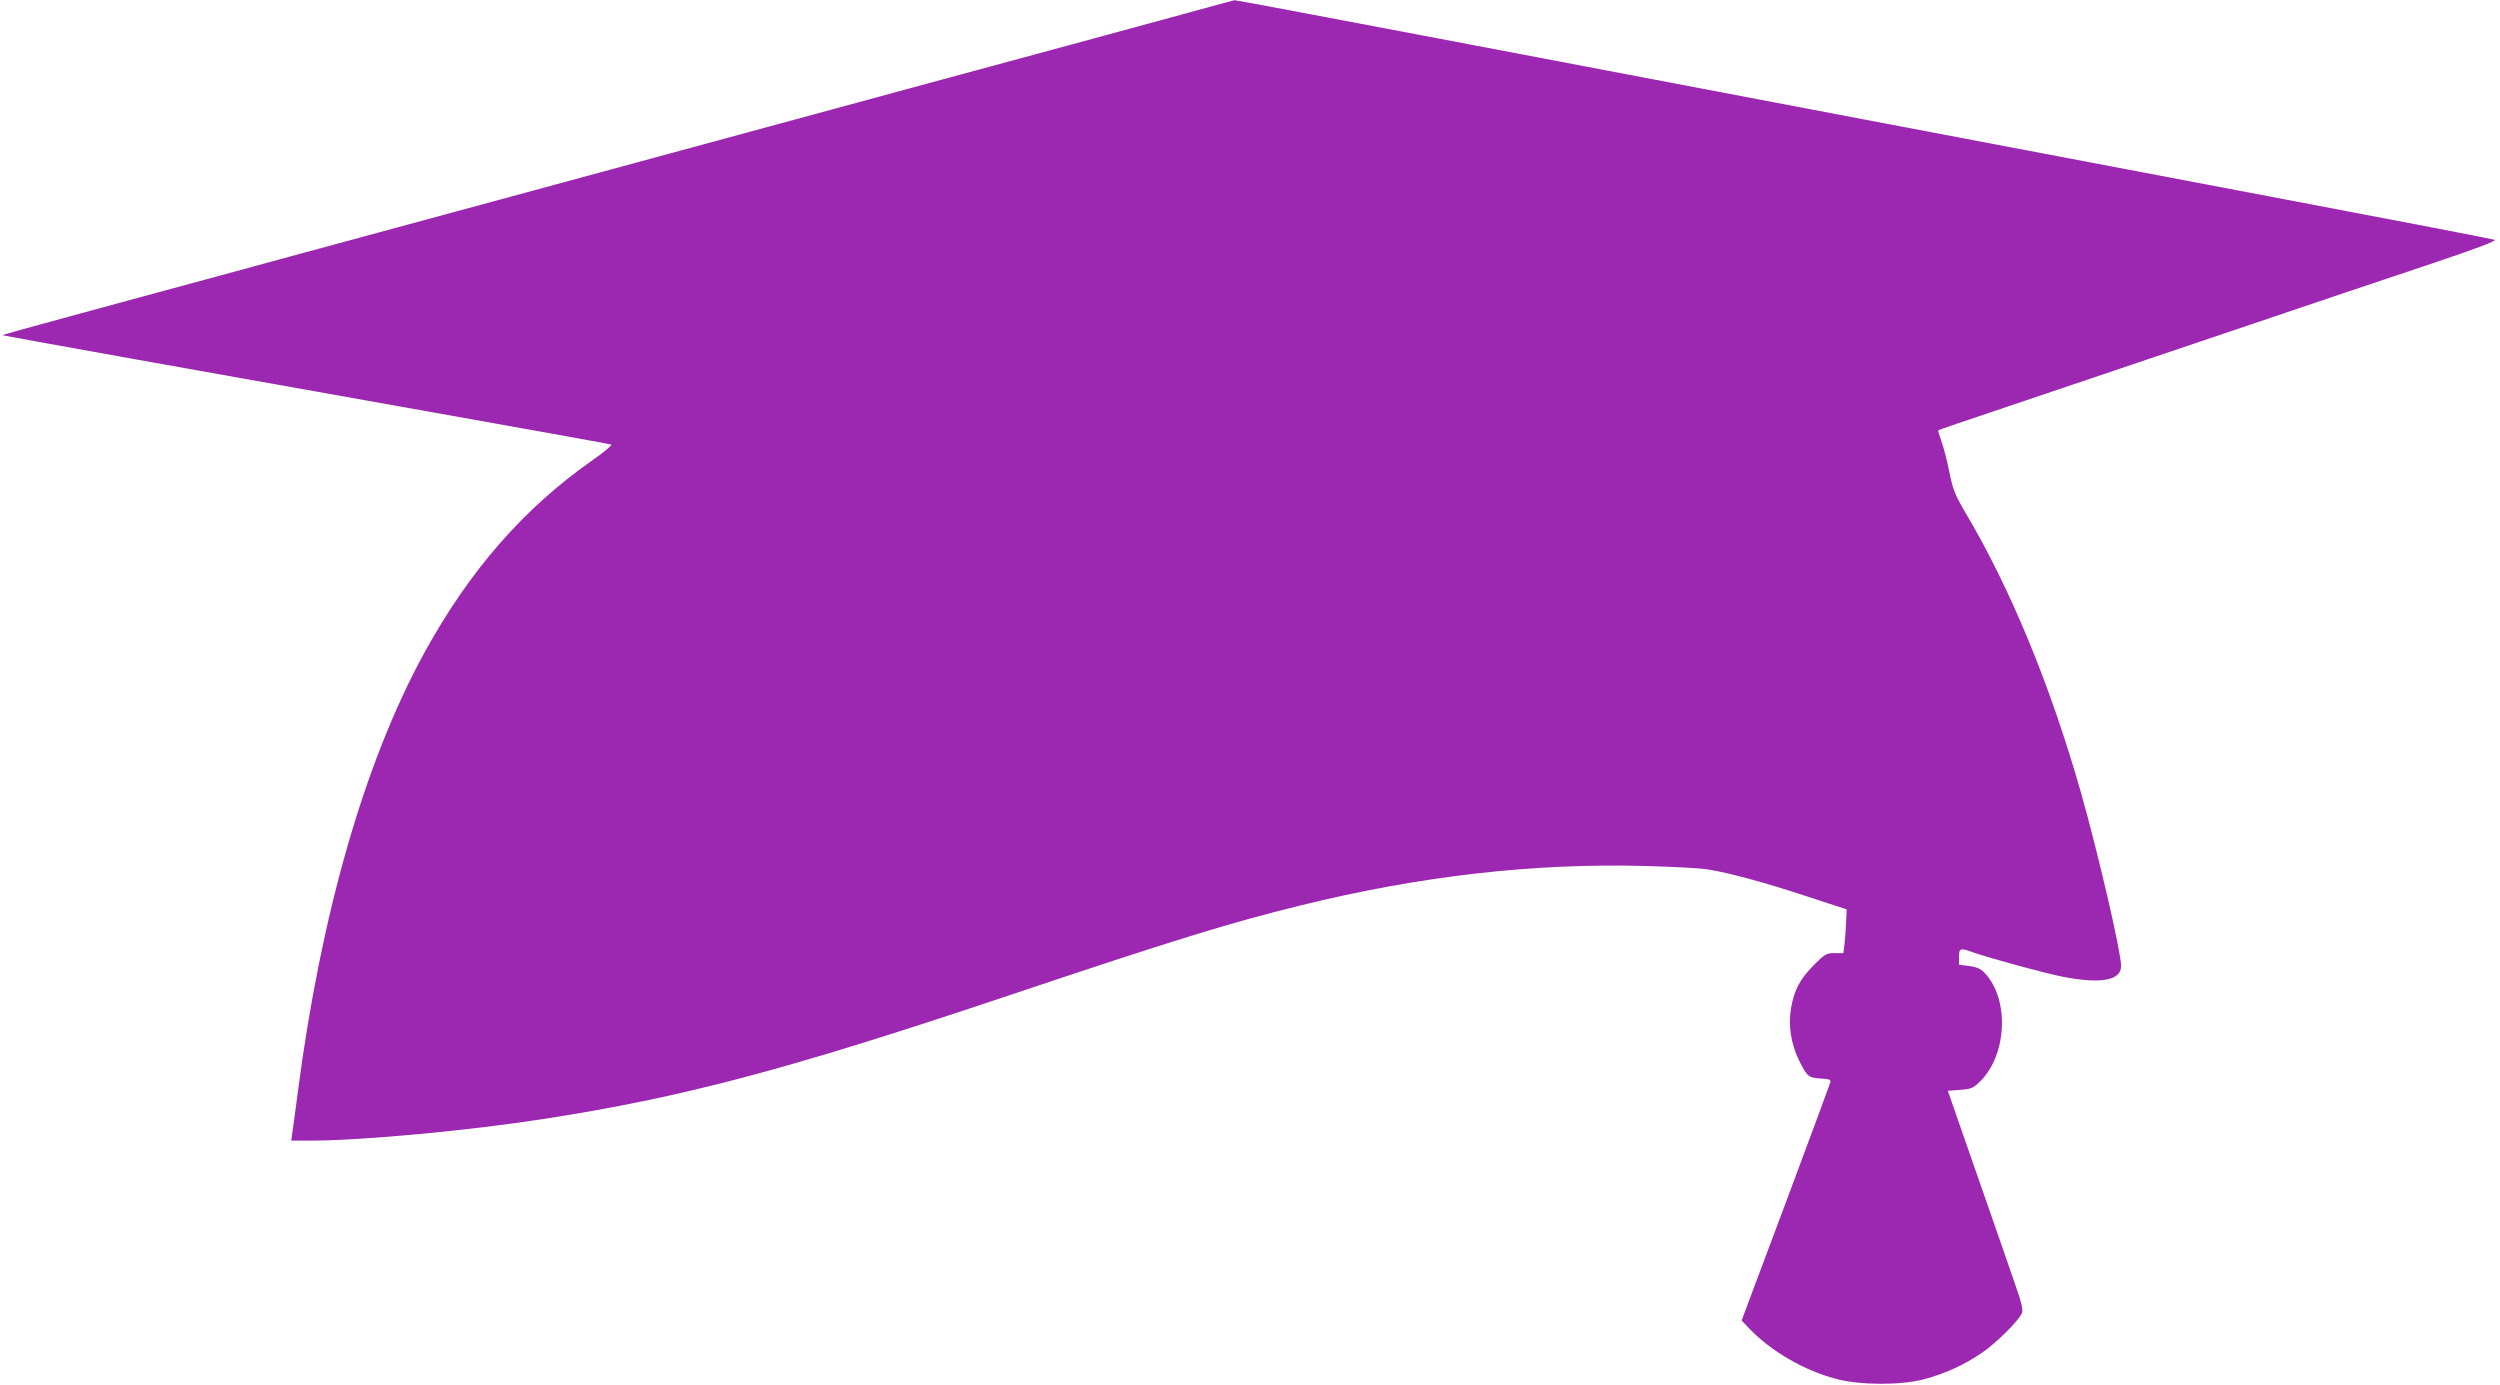
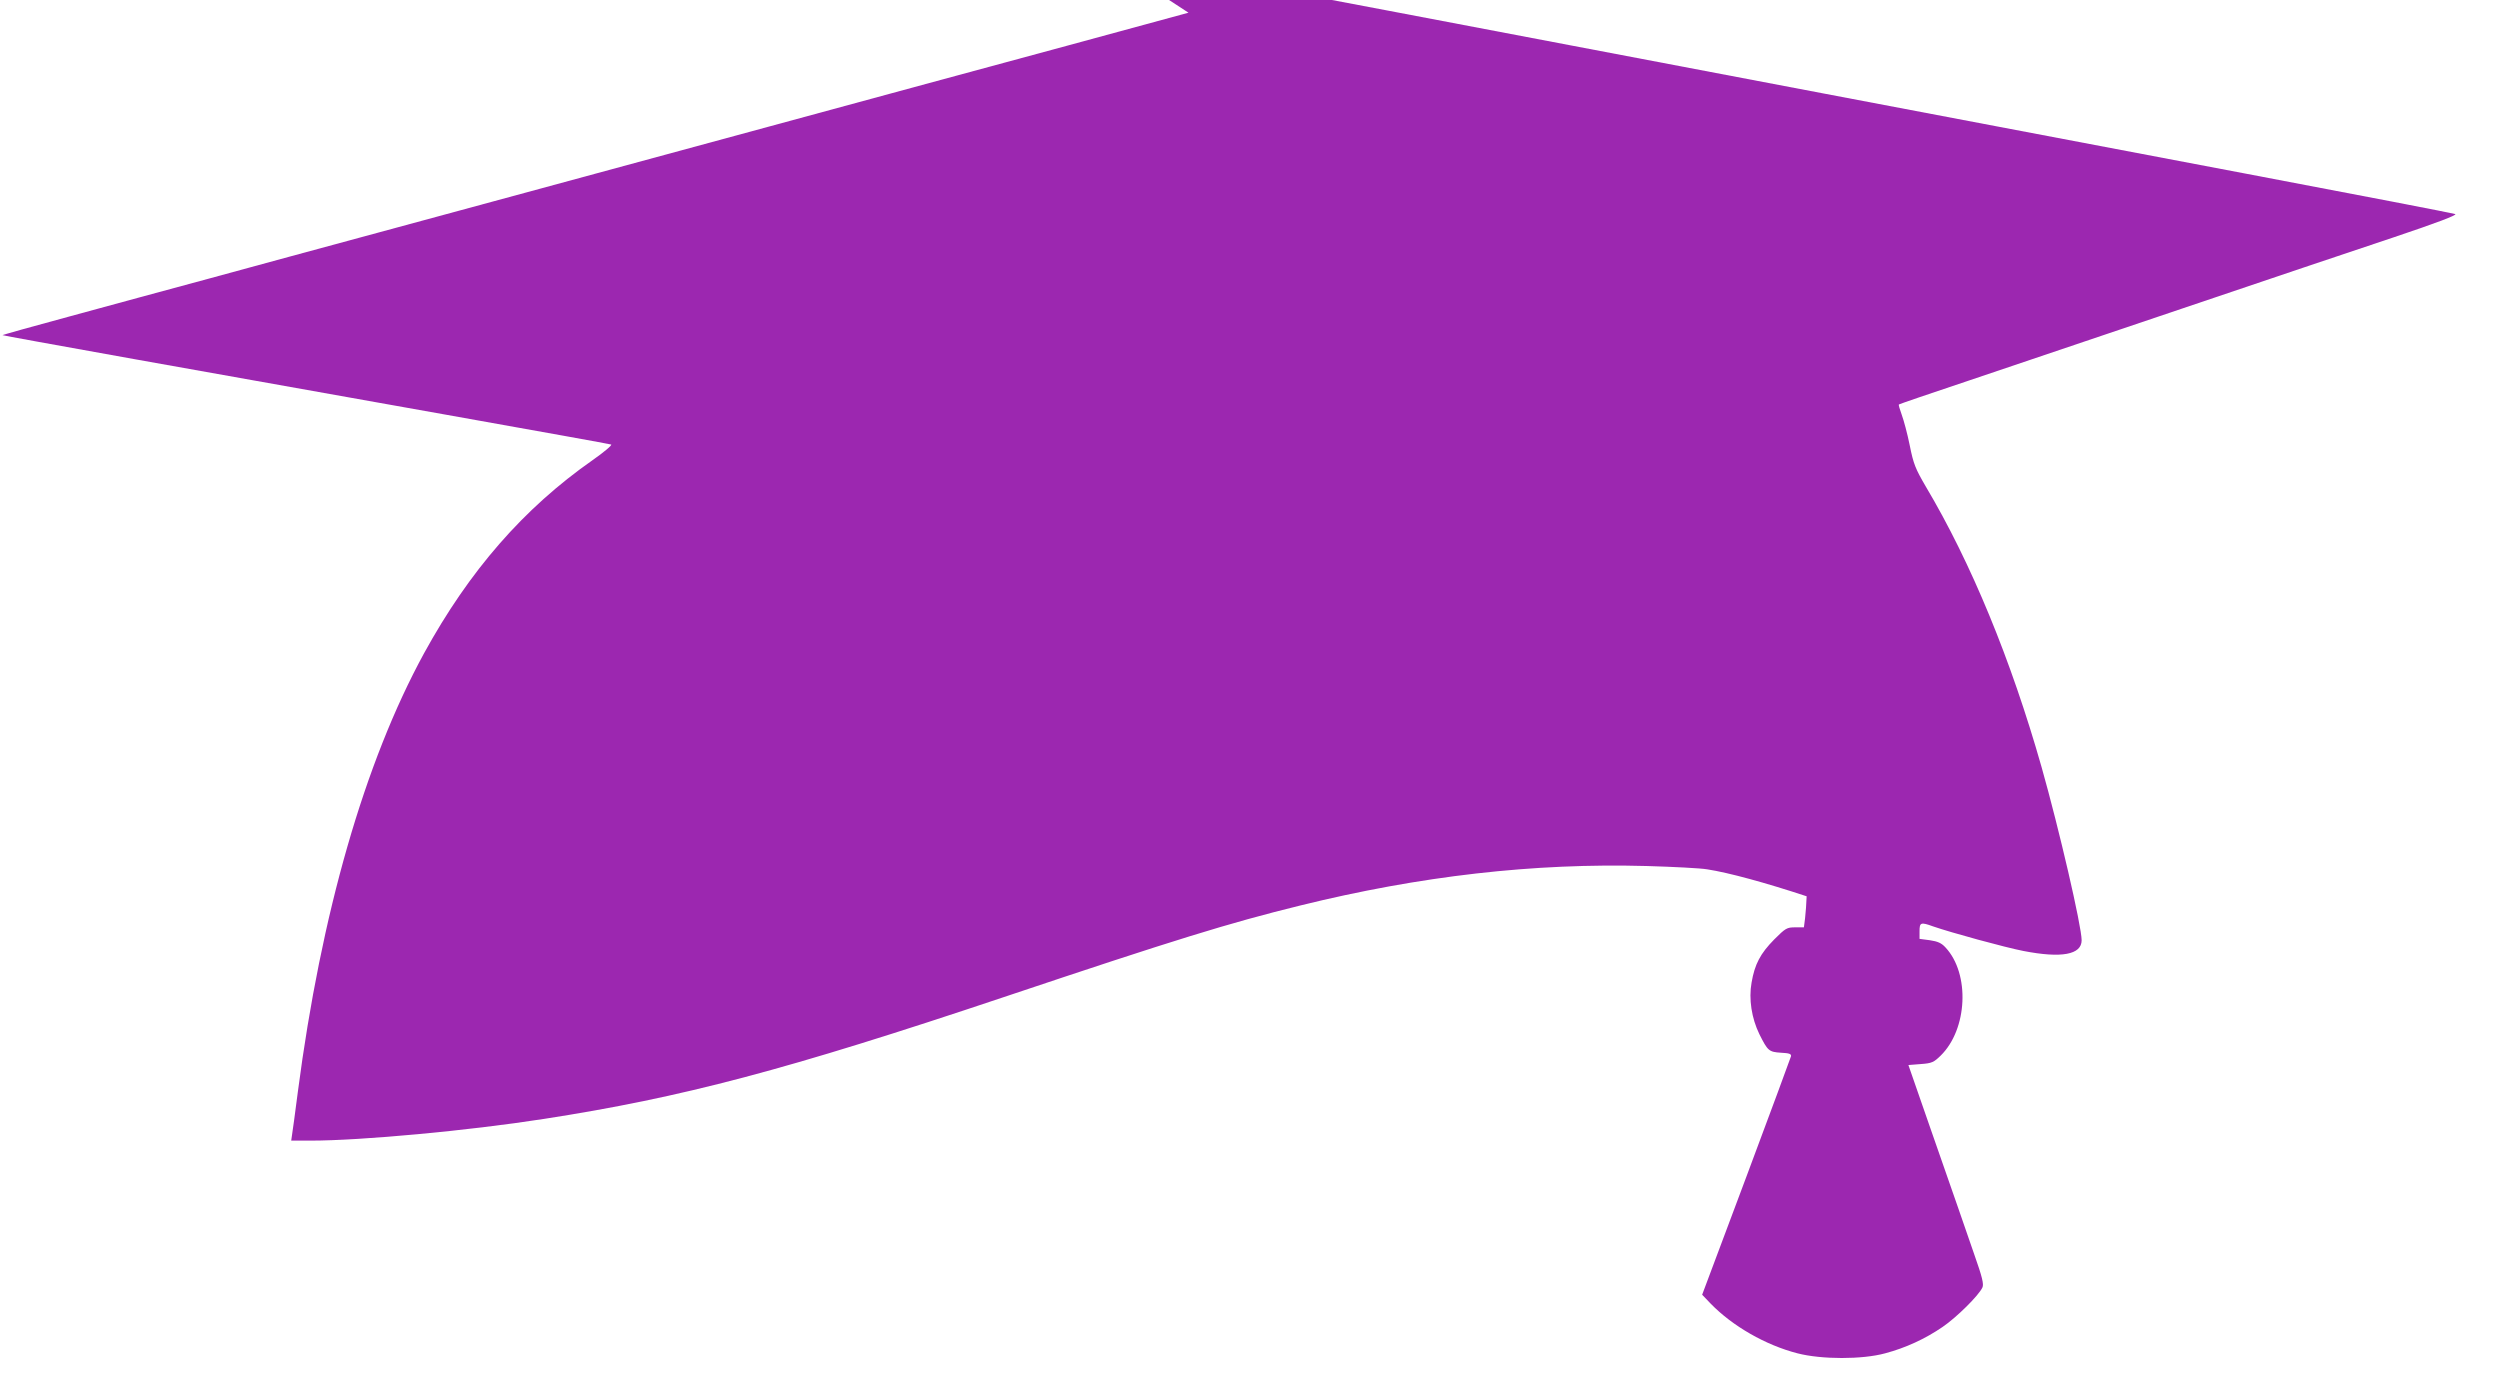
<svg xmlns="http://www.w3.org/2000/svg" version="1.0" width="1280pt" height="709pt" viewBox="0 0 1280 709" preserveAspectRatio="xMidYMid meet">
  <g transform="translate(0,709) scale(0.1,-0.1)" fill="#9c27b0" stroke="none">
-     <path d="M6085 7025 c-126 -34 -408 -111 -625 -170 -217 -59 -541 -147 -720 -195 -179 -49 -543 -148 -810 -220 -1017 -276 -1298 -352 -1400 -380 -58 -16 -323 -88 -590 -160 -267 -72 -656 -178 -865 -235 -209 -56 -534 -145 -722 -196 -189 -51 -342 -94 -340 -95 3 -3 1047 -190 2308 -414 437 -78 800 -143 808 -146 7 -2 -35 -38 -95 -80 -353 -247 -631 -566 -863 -989 -304 -557 -527 -1333 -646 -2245 -14 -107 -27 -207 -30 -222 l-4 -28 98 0 c260 0 810 51 1195 111 710 110 1243 251 2356 624 883 296 1149 378 1518 469 612 151 1195 218 1773 202 136 -4 275 -11 310 -17 110 -17 297 -68 509 -138 l205 -67 -3 -65 c-1 -35 -5 -85 -8 -112 l-6 -47 -45 0 c-42 0 -49 -4 -107 -62 -71 -72 -100 -127 -116 -221 -15 -84 0 -182 40 -264 43 -86 49 -91 111 -95 42 -2 53 -6 51 -18 -2 -8 -105 -286 -229 -618 l-226 -603 44 -46 c112 -115 281 -212 444 -254 124 -32 332 -32 449 0 105 28 205 74 294 135 72 49 185 161 204 202 8 17 -1 54 -42 170 -28 82 -65 187 -81 234 -16 47 -81 231 -143 410 l-113 325 63 5 c57 4 67 9 102 43 138 135 151 419 25 554 -21 23 -40 31 -80 37 l-53 7 0 39 c0 45 6 48 69 25 92 -32 370 -108 463 -126 195 -38 298 -19 298 55 0 71 -115 568 -205 886 -156 549 -361 1047 -593 1437 -53 91 -63 115 -82 210 -12 60 -31 130 -41 157 -10 28 -17 51 -15 53 2 2 162 57 357 122 195 66 689 233 1099 371 410 139 895 302 1078 363 220 74 326 114 315 119 -10 4 -493 97 -1073 207 -1233 234 -3034 576 -4404 837 -532 101 -971 184 -975 183 -3 0 -109 -29 -236 -64z" />
+     <path d="M6085 7025 c-126 -34 -408 -111 -625 -170 -217 -59 -541 -147 -720 -195 -179 -49 -543 -148 -810 -220 -1017 -276 -1298 -352 -1400 -380 -58 -16 -323 -88 -590 -160 -267 -72 -656 -178 -865 -235 -209 -56 -534 -145 -722 -196 -189 -51 -342 -94 -340 -95 3 -3 1047 -190 2308 -414 437 -78 800 -143 808 -146 7 -2 -35 -38 -95 -80 -353 -247 -631 -566 -863 -989 -304 -557 -527 -1333 -646 -2245 -14 -107 -27 -207 -30 -222 l-4 -28 98 0 c260 0 810 51 1195 111 710 110 1243 251 2356 624 883 296 1149 378 1518 469 612 151 1195 218 1773 202 136 -4 275 -11 310 -17 110 -17 297 -68 509 -138 c-1 -35 -5 -85 -8 -112 l-6 -47 -45 0 c-42 0 -49 -4 -107 -62 -71 -72 -100 -127 -116 -221 -15 -84 0 -182 40 -264 43 -86 49 -91 111 -95 42 -2 53 -6 51 -18 -2 -8 -105 -286 -229 -618 l-226 -603 44 -46 c112 -115 281 -212 444 -254 124 -32 332 -32 449 0 105 28 205 74 294 135 72 49 185 161 204 202 8 17 -1 54 -42 170 -28 82 -65 187 -81 234 -16 47 -81 231 -143 410 l-113 325 63 5 c57 4 67 9 102 43 138 135 151 419 25 554 -21 23 -40 31 -80 37 l-53 7 0 39 c0 45 6 48 69 25 92 -32 370 -108 463 -126 195 -38 298 -19 298 55 0 71 -115 568 -205 886 -156 549 -361 1047 -593 1437 -53 91 -63 115 -82 210 -12 60 -31 130 -41 157 -10 28 -17 51 -15 53 2 2 162 57 357 122 195 66 689 233 1099 371 410 139 895 302 1078 363 220 74 326 114 315 119 -10 4 -493 97 -1073 207 -1233 234 -3034 576 -4404 837 -532 101 -971 184 -975 183 -3 0 -109 -29 -236 -64z" />
  </g>
</svg>